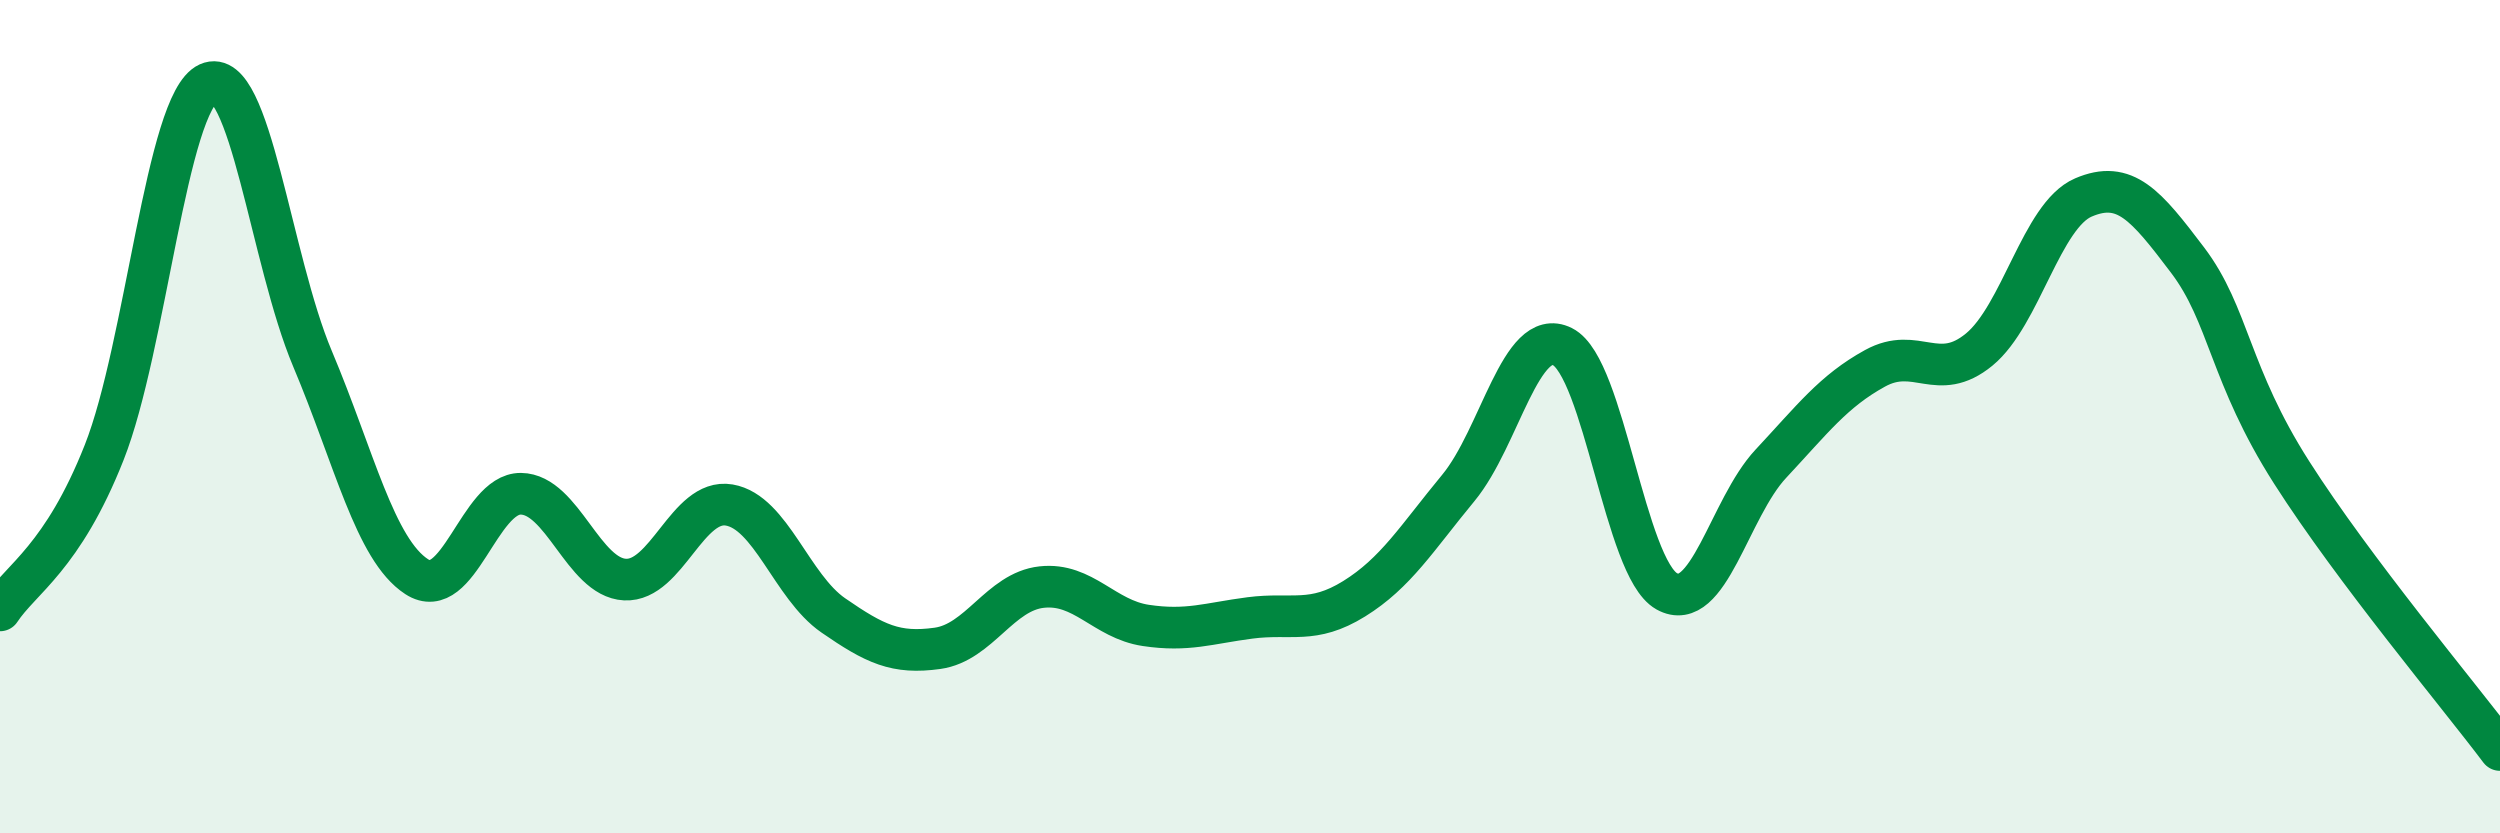
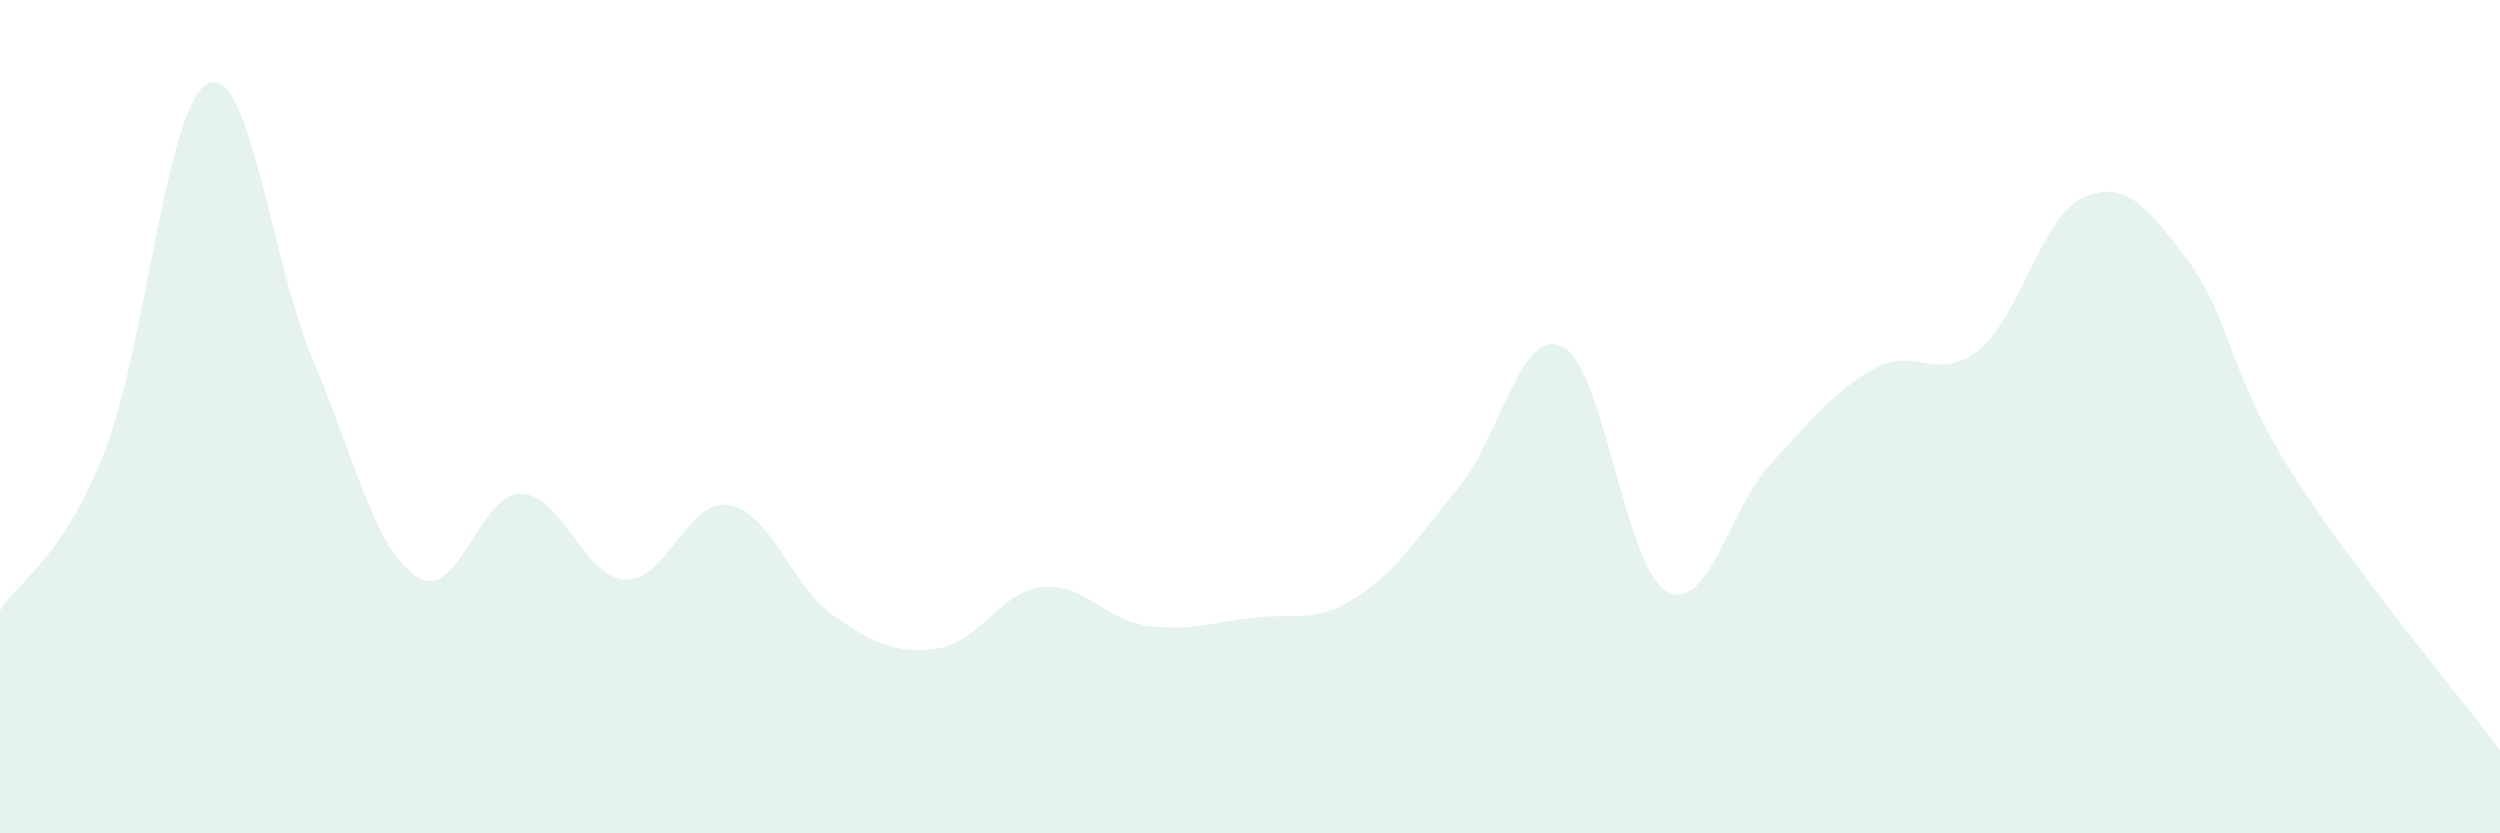
<svg xmlns="http://www.w3.org/2000/svg" width="60" height="20" viewBox="0 0 60 20">
  <path d="M 0,14.65 C 0.5,13.89 1.5,13.39 2.5,10.86 C 3.5,8.33 4,2.45 5,2 C 6,1.55 6.5,6.24 7.5,8.61 C 8.5,10.98 9,13.19 10,13.84 C 11,14.49 11.5,11.84 12.5,11.85 C 13.5,11.86 14,13.86 15,13.91 C 16,13.96 16.5,11.95 17.5,12.12 C 18.5,12.29 19,14.08 20,14.77 C 21,15.46 21.5,15.7 22.5,15.56 C 23.5,15.42 24,14.2 25,14.09 C 26,13.98 26.5,14.86 27.5,15.01 C 28.5,15.16 29,14.96 30,14.83 C 31,14.7 31.5,14.99 32.5,14.37 C 33.5,13.75 34,12.92 35,11.71 C 36,10.5 36.5,7.82 37.5,8.32 C 38.5,8.82 39,13.63 40,14.19 C 41,14.75 41.5,12.2 42.5,11.13 C 43.5,10.06 44,9.39 45,8.84 C 46,8.29 46.5,9.21 47.5,8.39 C 48.5,7.57 49,5.17 50,4.74 C 51,4.31 51.5,4.92 52.5,6.24 C 53.5,7.56 53.5,8.99 55,11.34 C 56.5,13.69 59,16.67 60,18L60 20L0 20Z" fill="#008740" opacity="0.1" stroke-linecap="round" stroke-linejoin="round" />
-   <path d="M 0,14.65 C 0.5,13.89 1.5,13.39 2.5,10.86 C 3.5,8.33 4,2.45 5,2 C 6,1.55 6.5,6.24 7.5,8.61 C 8.5,10.98 9,13.19 10,13.84 C 11,14.49 11.5,11.84 12.5,11.85 C 13.5,11.86 14,13.86 15,13.91 C 16,13.96 16.5,11.95 17.5,12.12 C 18.5,12.29 19,14.08 20,14.77 C 21,15.46 21.5,15.7 22.5,15.56 C 23.5,15.42 24,14.2 25,14.09 C 26,13.98 26.5,14.86 27.5,15.01 C 28.5,15.16 29,14.96 30,14.83 C 31,14.7 31.5,14.99 32.5,14.37 C 33.5,13.75 34,12.92 35,11.71 C 36,10.5 36.5,7.82 37.5,8.32 C 38.5,8.82 39,13.63 40,14.19 C 41,14.75 41.5,12.2 42.5,11.13 C 43.5,10.06 44,9.39 45,8.84 C 46,8.29 46.5,9.21 47.5,8.39 C 48.5,7.57 49,5.17 50,4.74 C 51,4.31 51.5,4.92 52.5,6.24 C 53.5,7.56 53.5,8.99 55,11.34 C 56.5,13.69 59,16.67 60,18" stroke="#008740" stroke-width="1" fill="none" stroke-linecap="round" stroke-linejoin="round" />
</svg>